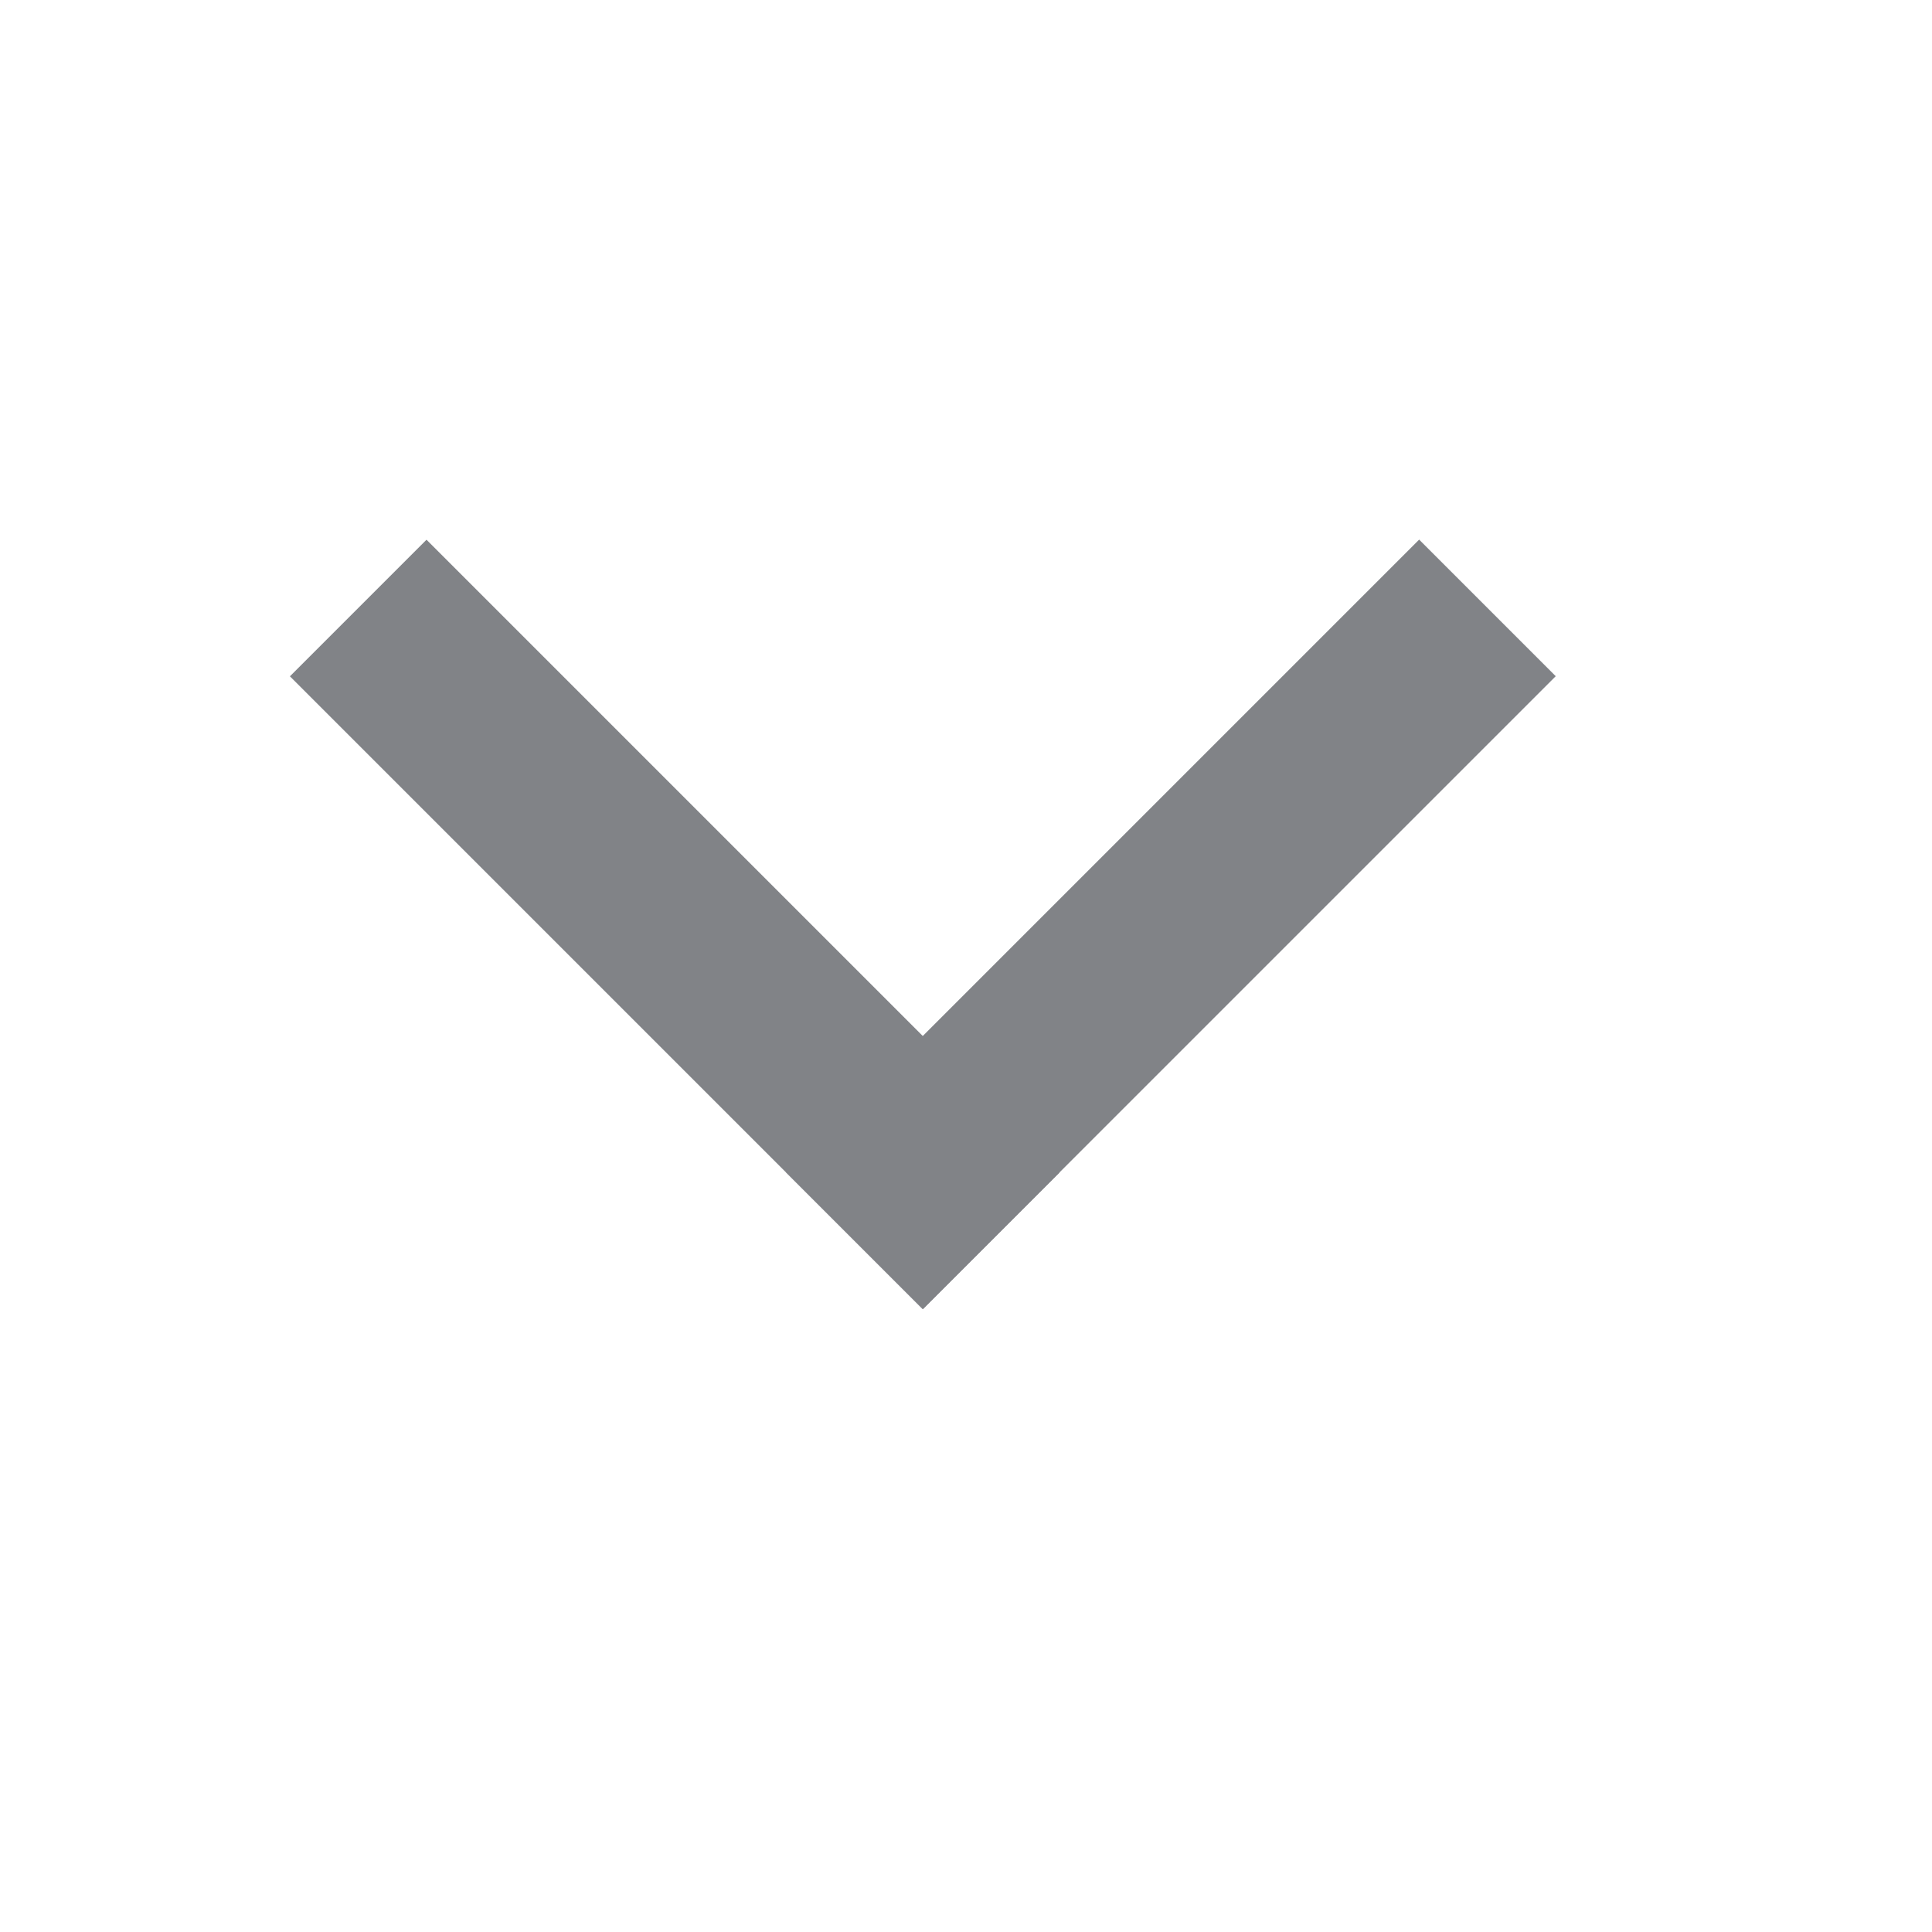
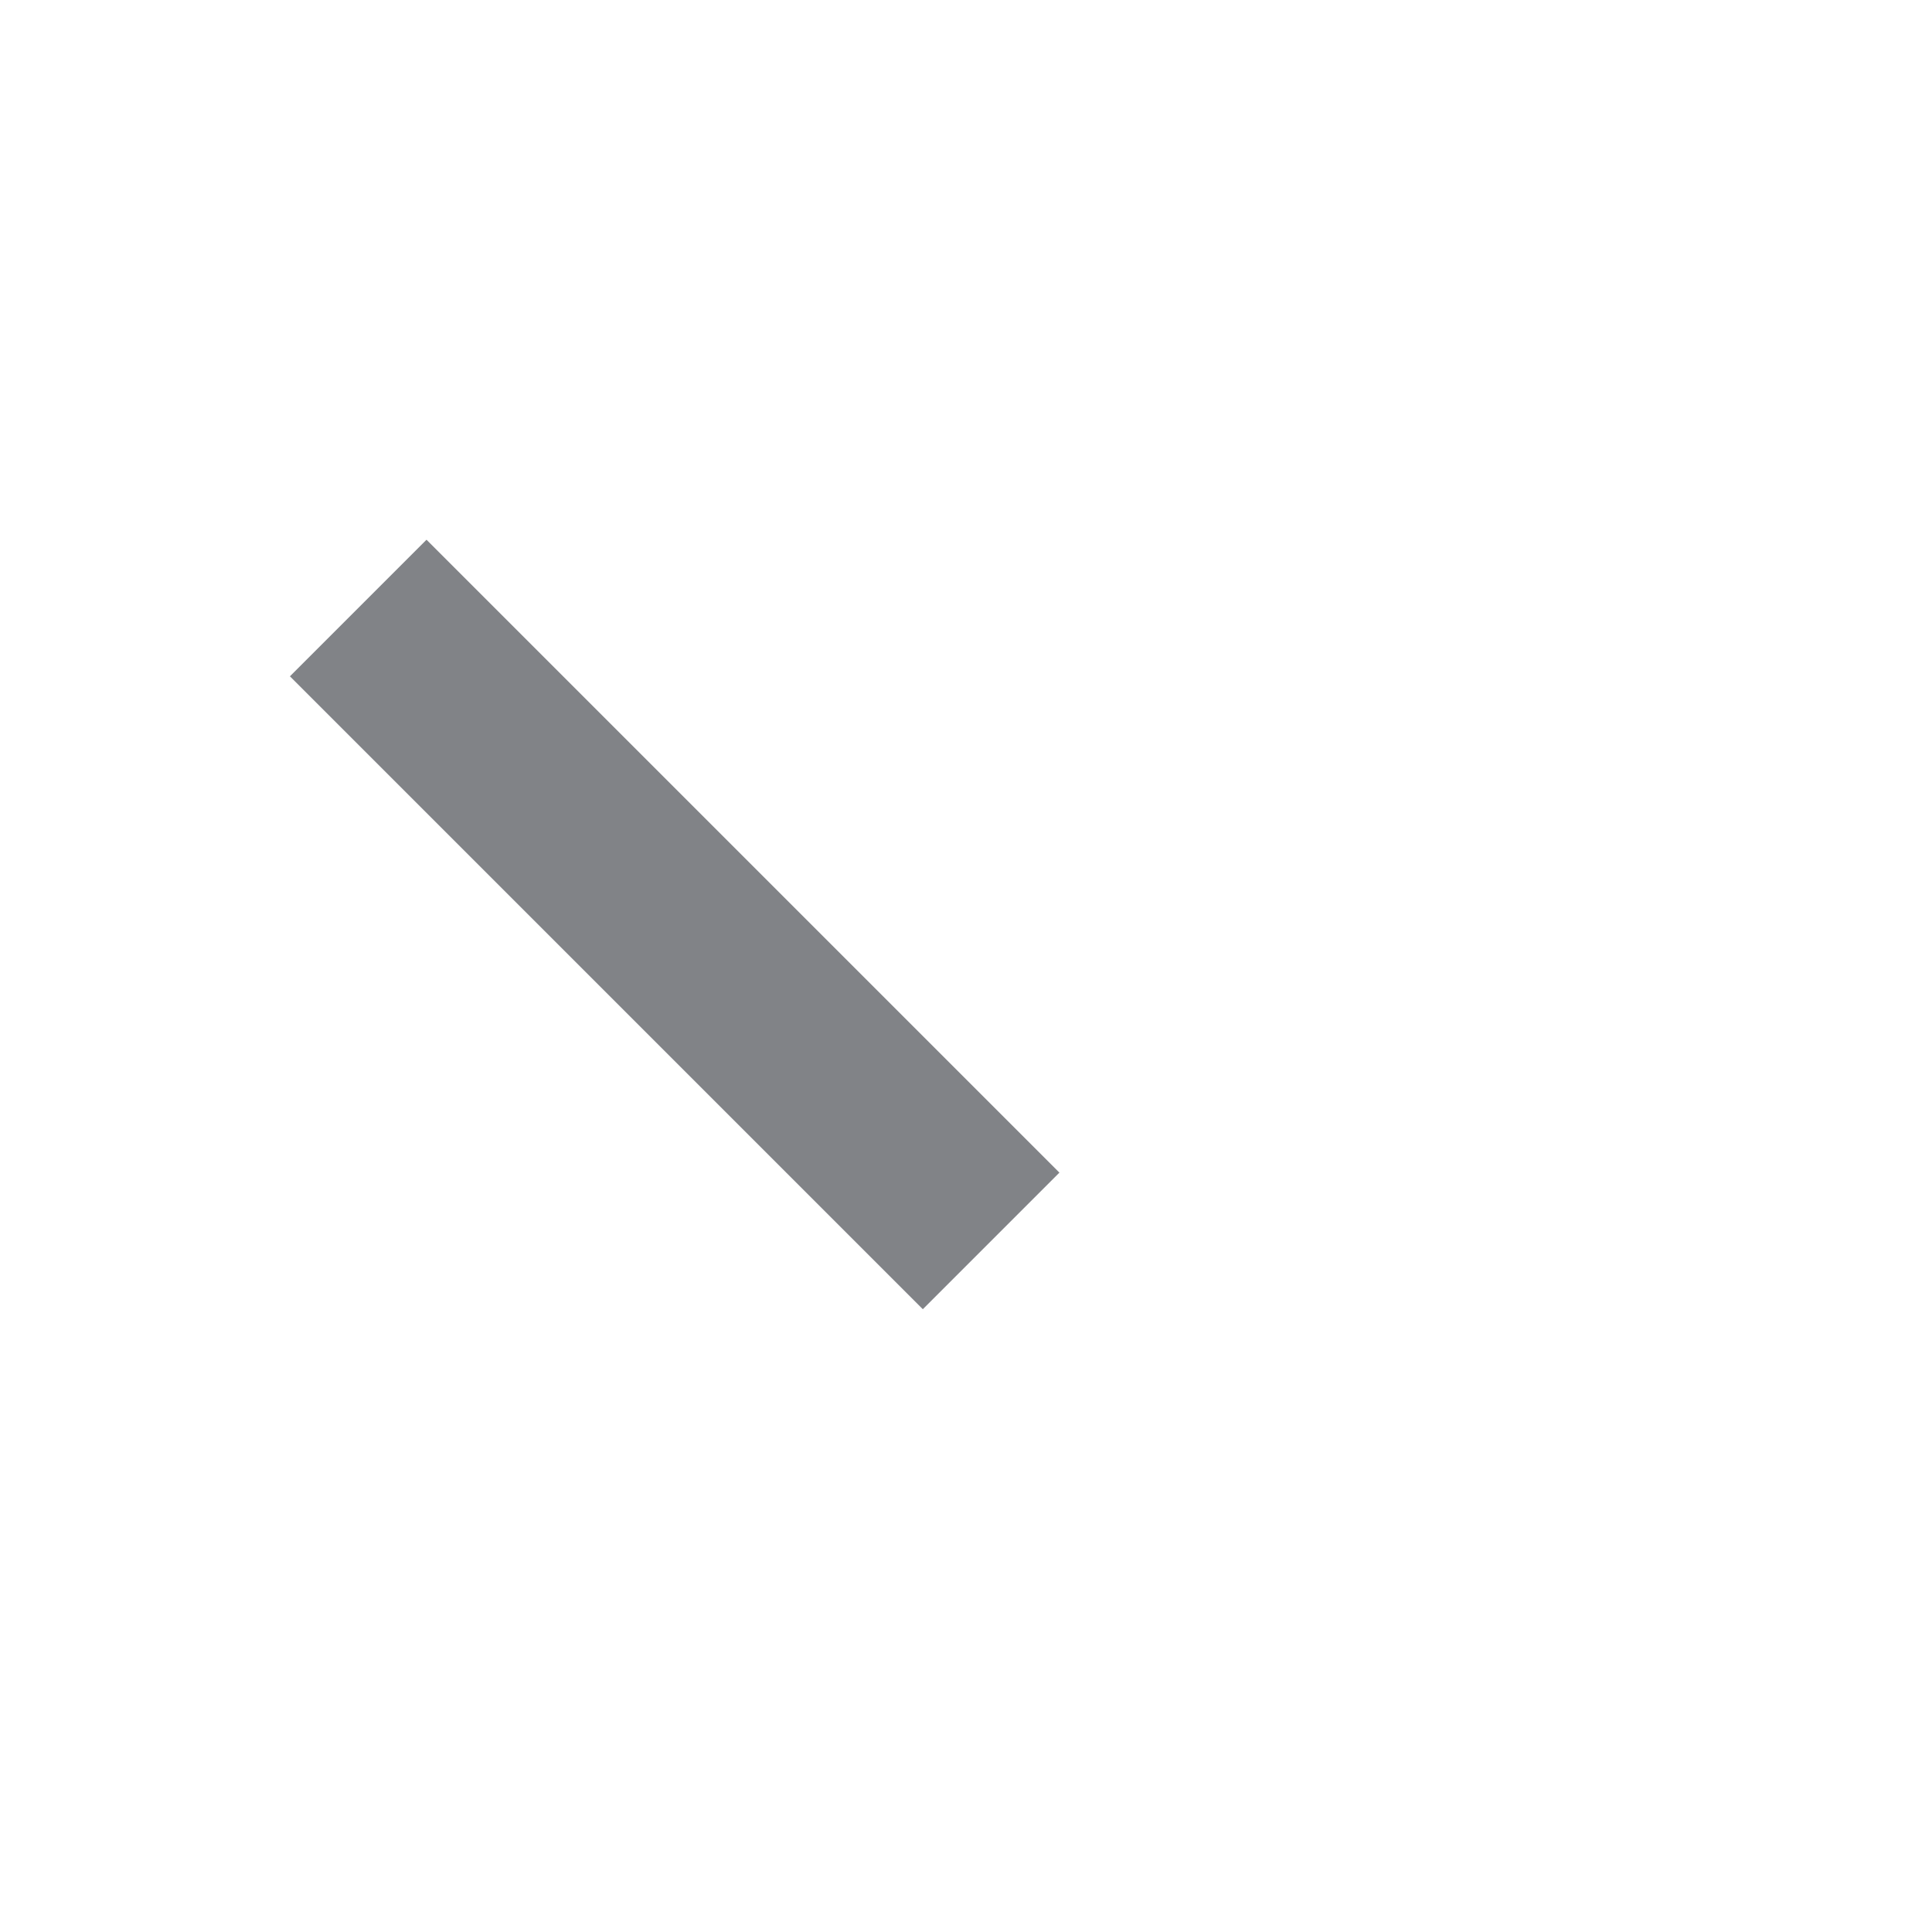
<svg xmlns="http://www.w3.org/2000/svg" width="20" height="20" viewBox="0 0 20 20" fill="none">
-   <line y1="-1" x2="9.267" y2="-1" transform="matrix(-0.707 0.707 0.707 0.707 16.105 7)" stroke="#818387" stroke-width="2" />
  <line y1="-1" x2="9.267" y2="-1" transform="matrix(-0.707 -0.707 -0.707 0.707 9.553 13.553)" stroke="#818387" stroke-width="2" />
</svg>